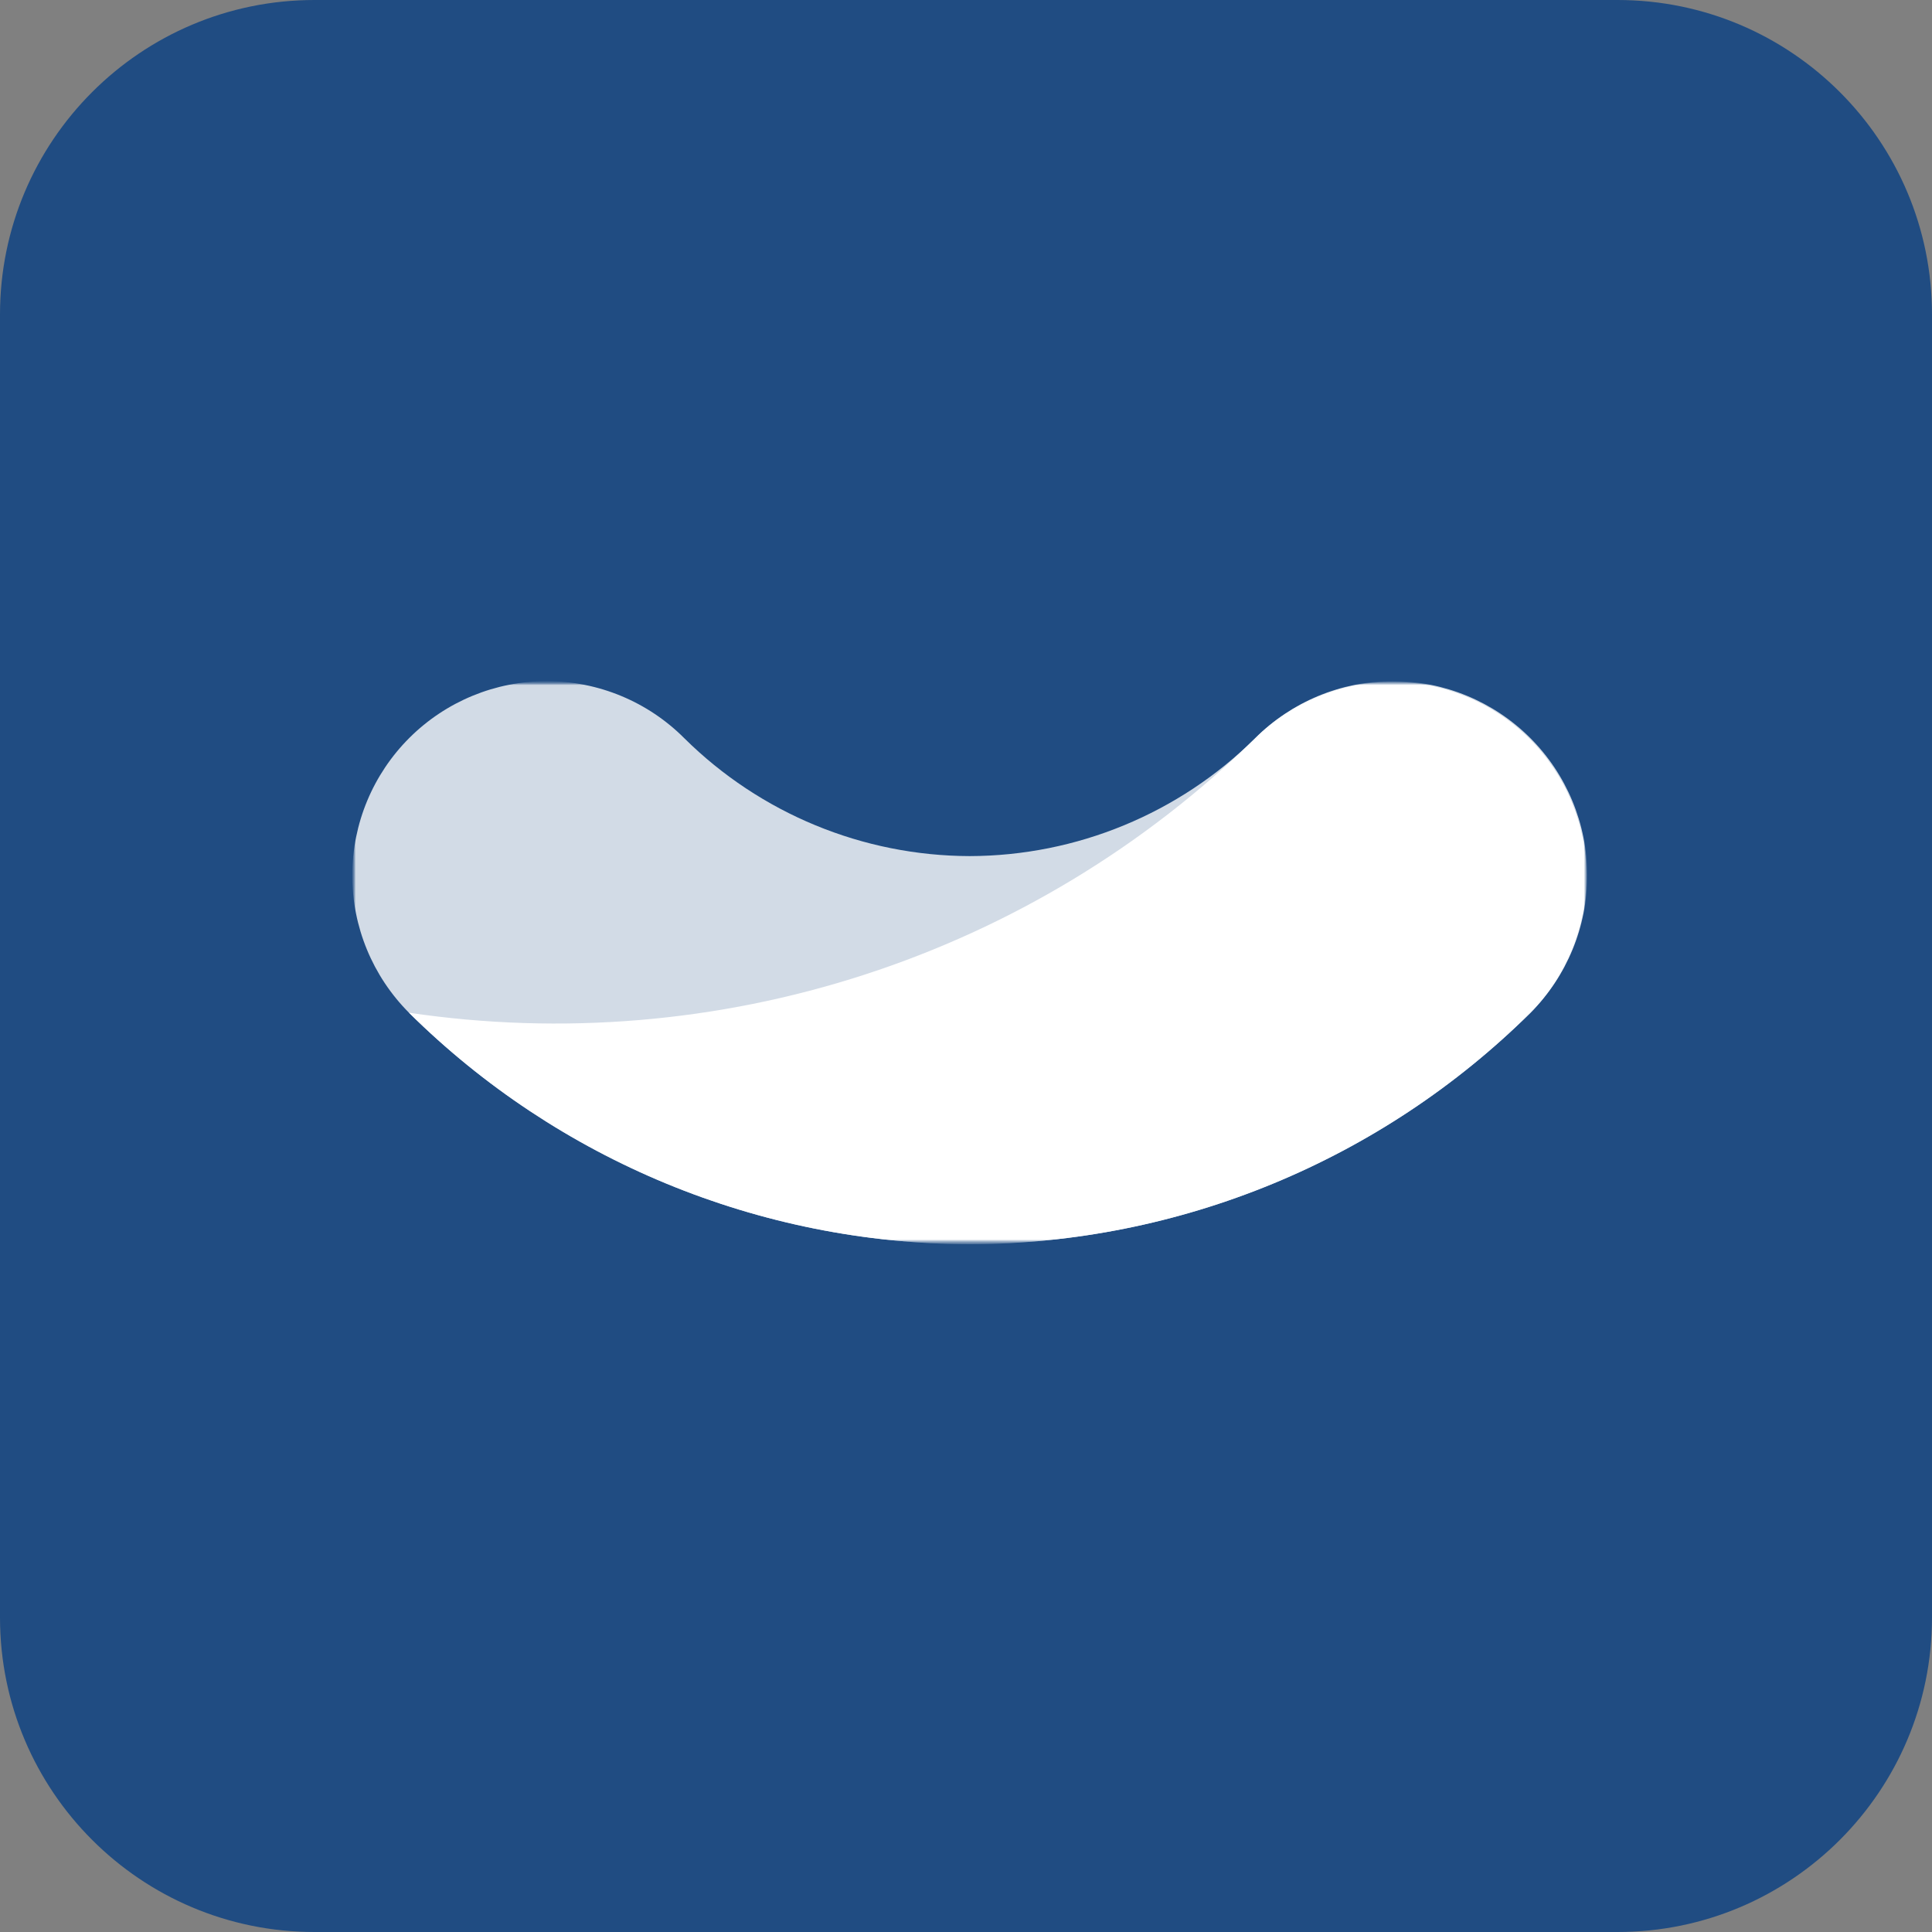
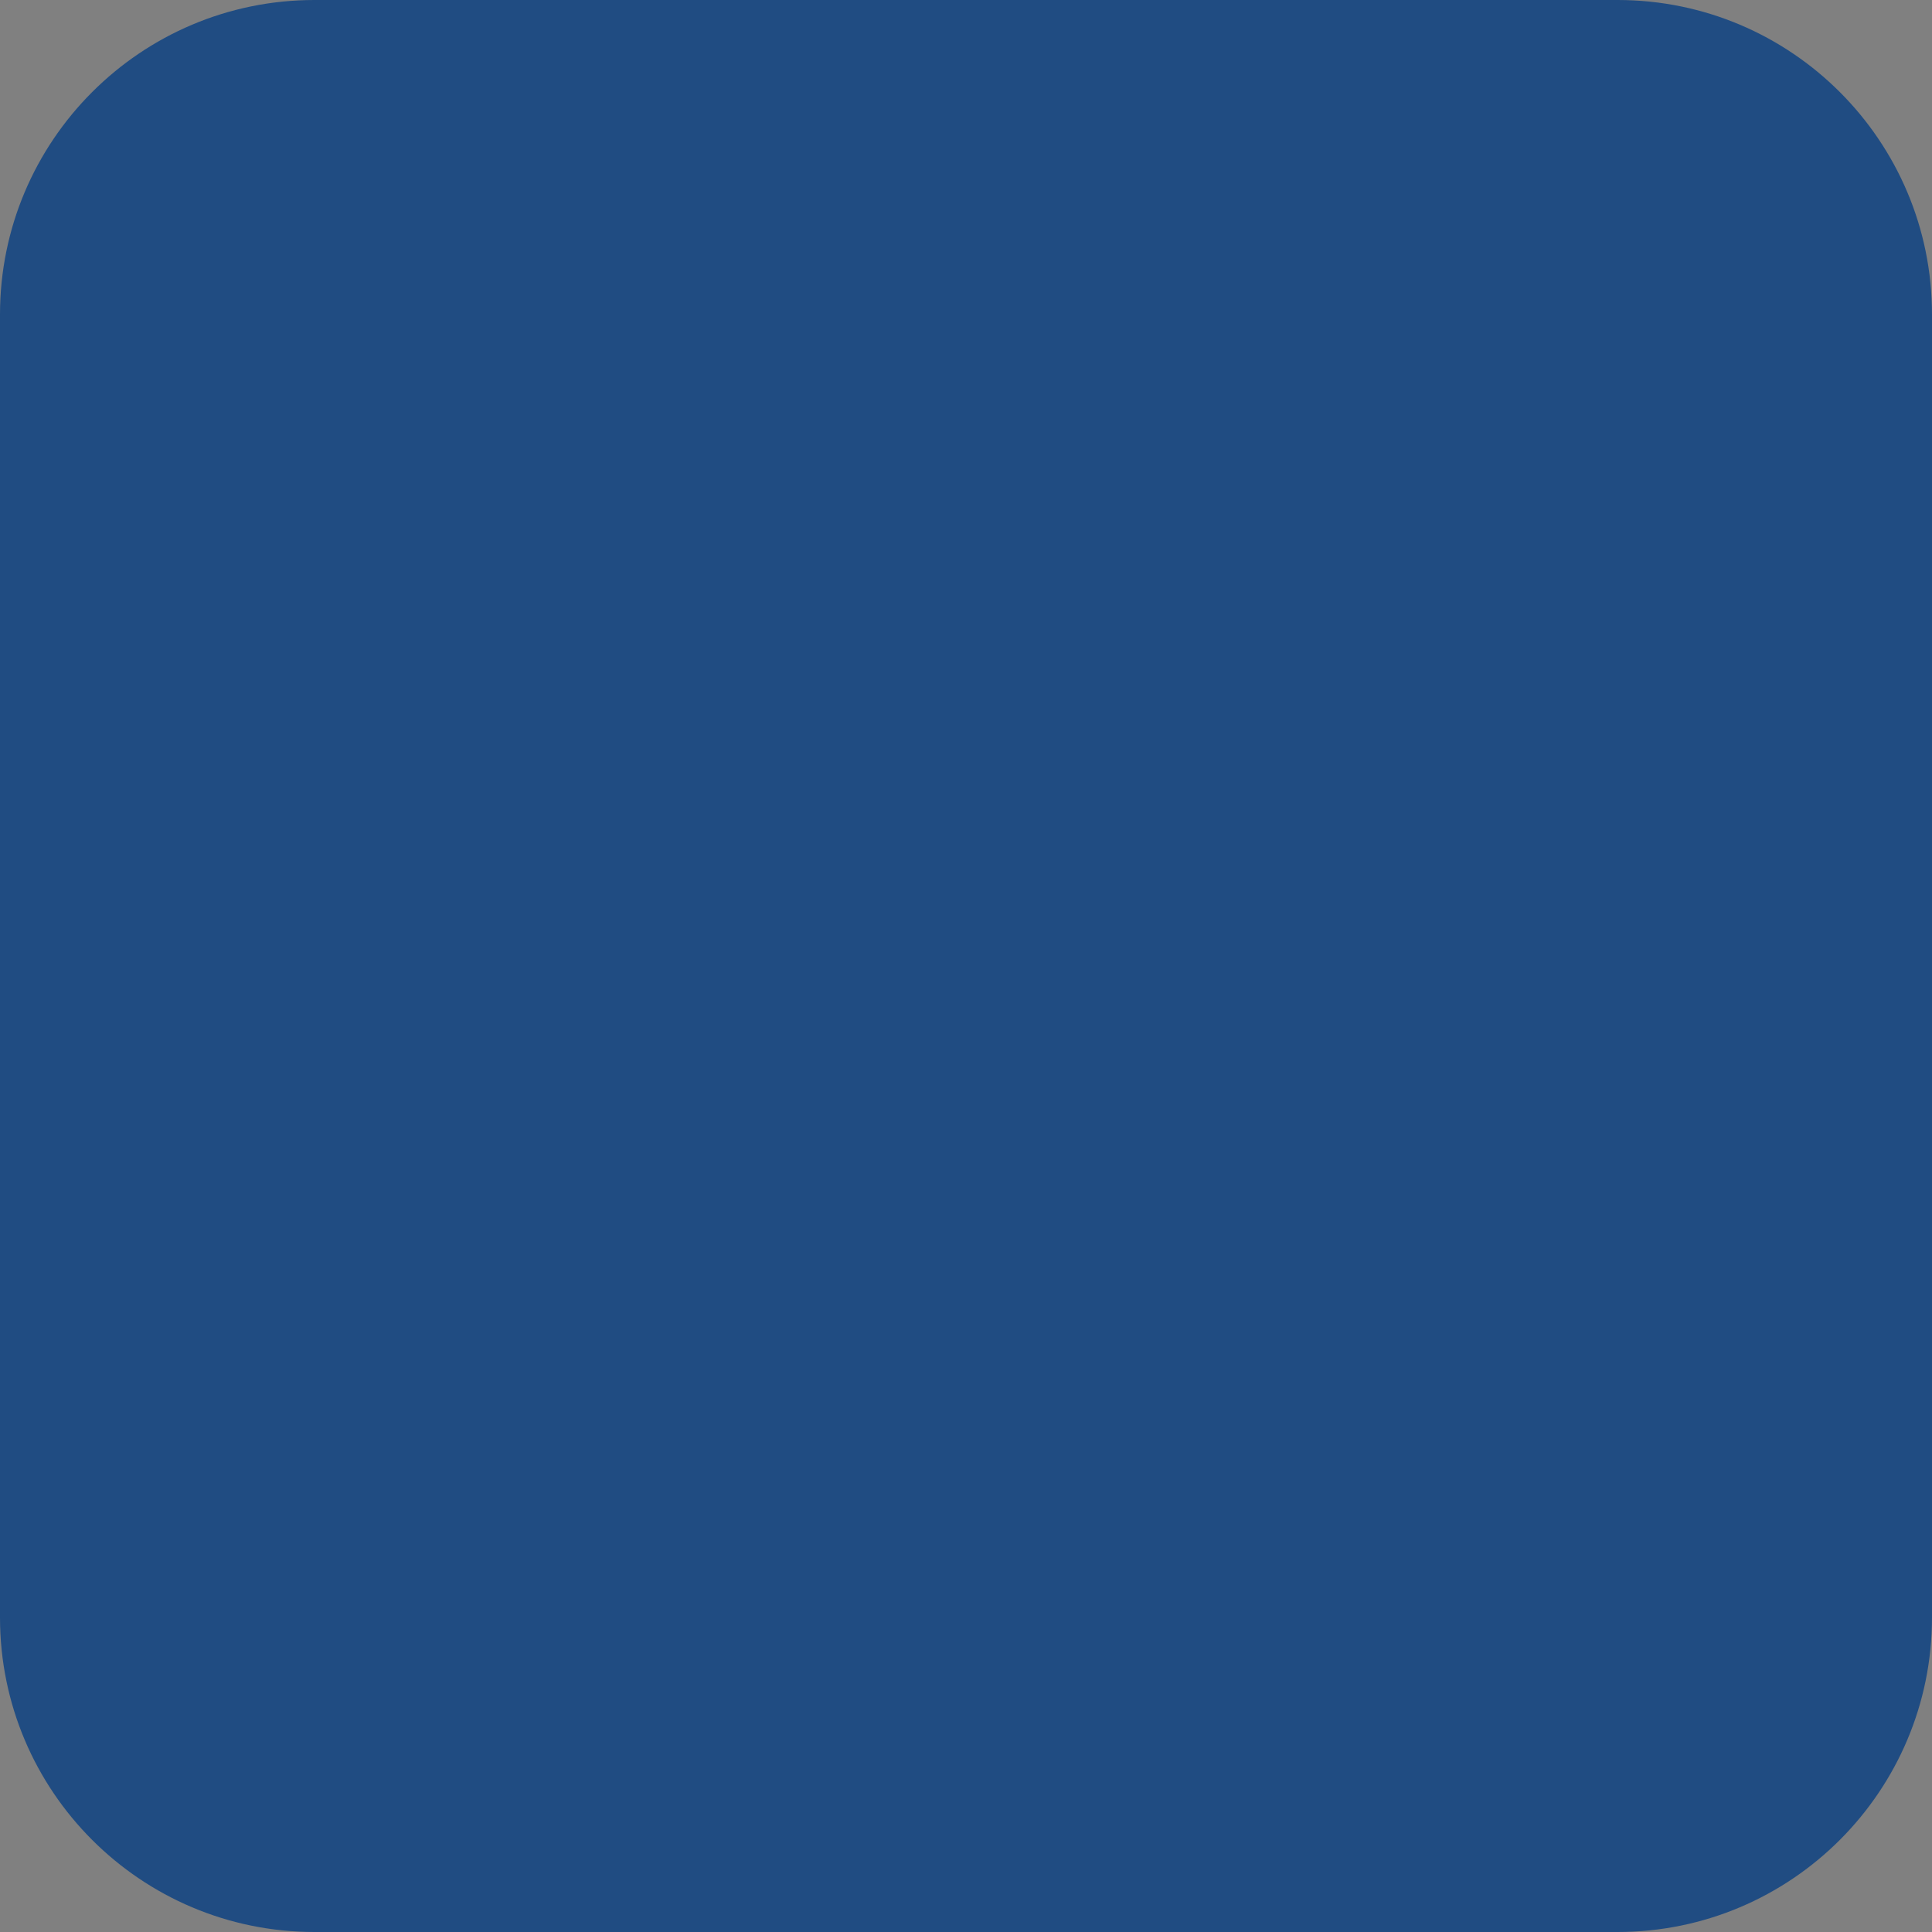
<svg xmlns="http://www.w3.org/2000/svg" width="258" height="258" viewBox="0 0 258 258" fill="none">
  <rect x="0" y="0" width="258" height="258" fill="#808080" stroke="none" />
  <path d="M216 0H42C18.804 0 0 18.804 0 42V216C0 239.196 18.804 258 42 258H216C239.196 258 258 239.196 258 216V42C258 18.804 239.196 0 216 0Z" fill="#204C82" />
  <mask id="mask0_11_936" style="mask-type:luminance" maskUnits="userSpaceOnUse" x="47" y="91" width="165" height="76">
-     <path d="M212 91H47V166.154H212V91Z" fill="white" />
-   </mask>
+     </mask>
  <g mask="url(#mask0_11_936)">
    <mask id="mask1_11_936" style="mask-type:luminance" maskUnits="userSpaceOnUse" x="47" y="91" width="165" height="76">
-       <path d="M212 91H47V166.154H212V91Z" fill="white" />
-     </mask>
+       </mask>
    <g mask="url(#mask1_11_936)">
      <g opacity="0.8">
        <mask id="mask2_11_936" style="mask-type:luminance" maskUnits="userSpaceOnUse" x="47" y="91" width="165" height="76">
          <path d="M212 91H47V166.154H212V91Z" fill="white" />
        </mask>
        <g mask="url(#mask2_11_936)">
          <path d="M129.5 166.154C157.552 166.082 184.45 154.978 204.384 135.241C209.244 130.365 211.968 123.757 211.957 116.872C211.945 109.988 209.199 103.389 204.323 98.529C199.447 93.669 192.839 90.945 185.954 90.956C179.07 90.968 172.471 93.714 167.611 98.59C157.466 108.635 143.777 114.287 129.5 114.324C115.223 114.287 101.534 108.636 91.389 98.59C86.529 93.713 79.93 90.967 73.046 90.956C66.161 90.944 59.553 93.668 54.677 98.528C49.8 103.389 47.054 109.987 47.042 116.872C47.031 123.757 49.755 130.364 54.615 135.241C74.55 154.978 101.448 166.082 129.5 166.154Z" fill="white" />
        </g>
      </g>
-       <path d="M167.611 98.59C172.48 93.756 179.065 91.047 185.925 91.054C192.786 91.061 199.365 93.783 204.225 98.626C209.084 103.47 211.829 110.04 211.858 116.901C211.888 123.761 209.2 130.355 204.383 135.24C184.449 154.977 157.551 166.081 129.499 166.153C101.447 166.081 74.55 154.977 54.616 135.24C75.002 138.263 95.811 136.527 115.415 130.169C135.018 123.811 152.885 113.002 167.616 98.59" fill="white" />
    </g>
  </g>
</svg>